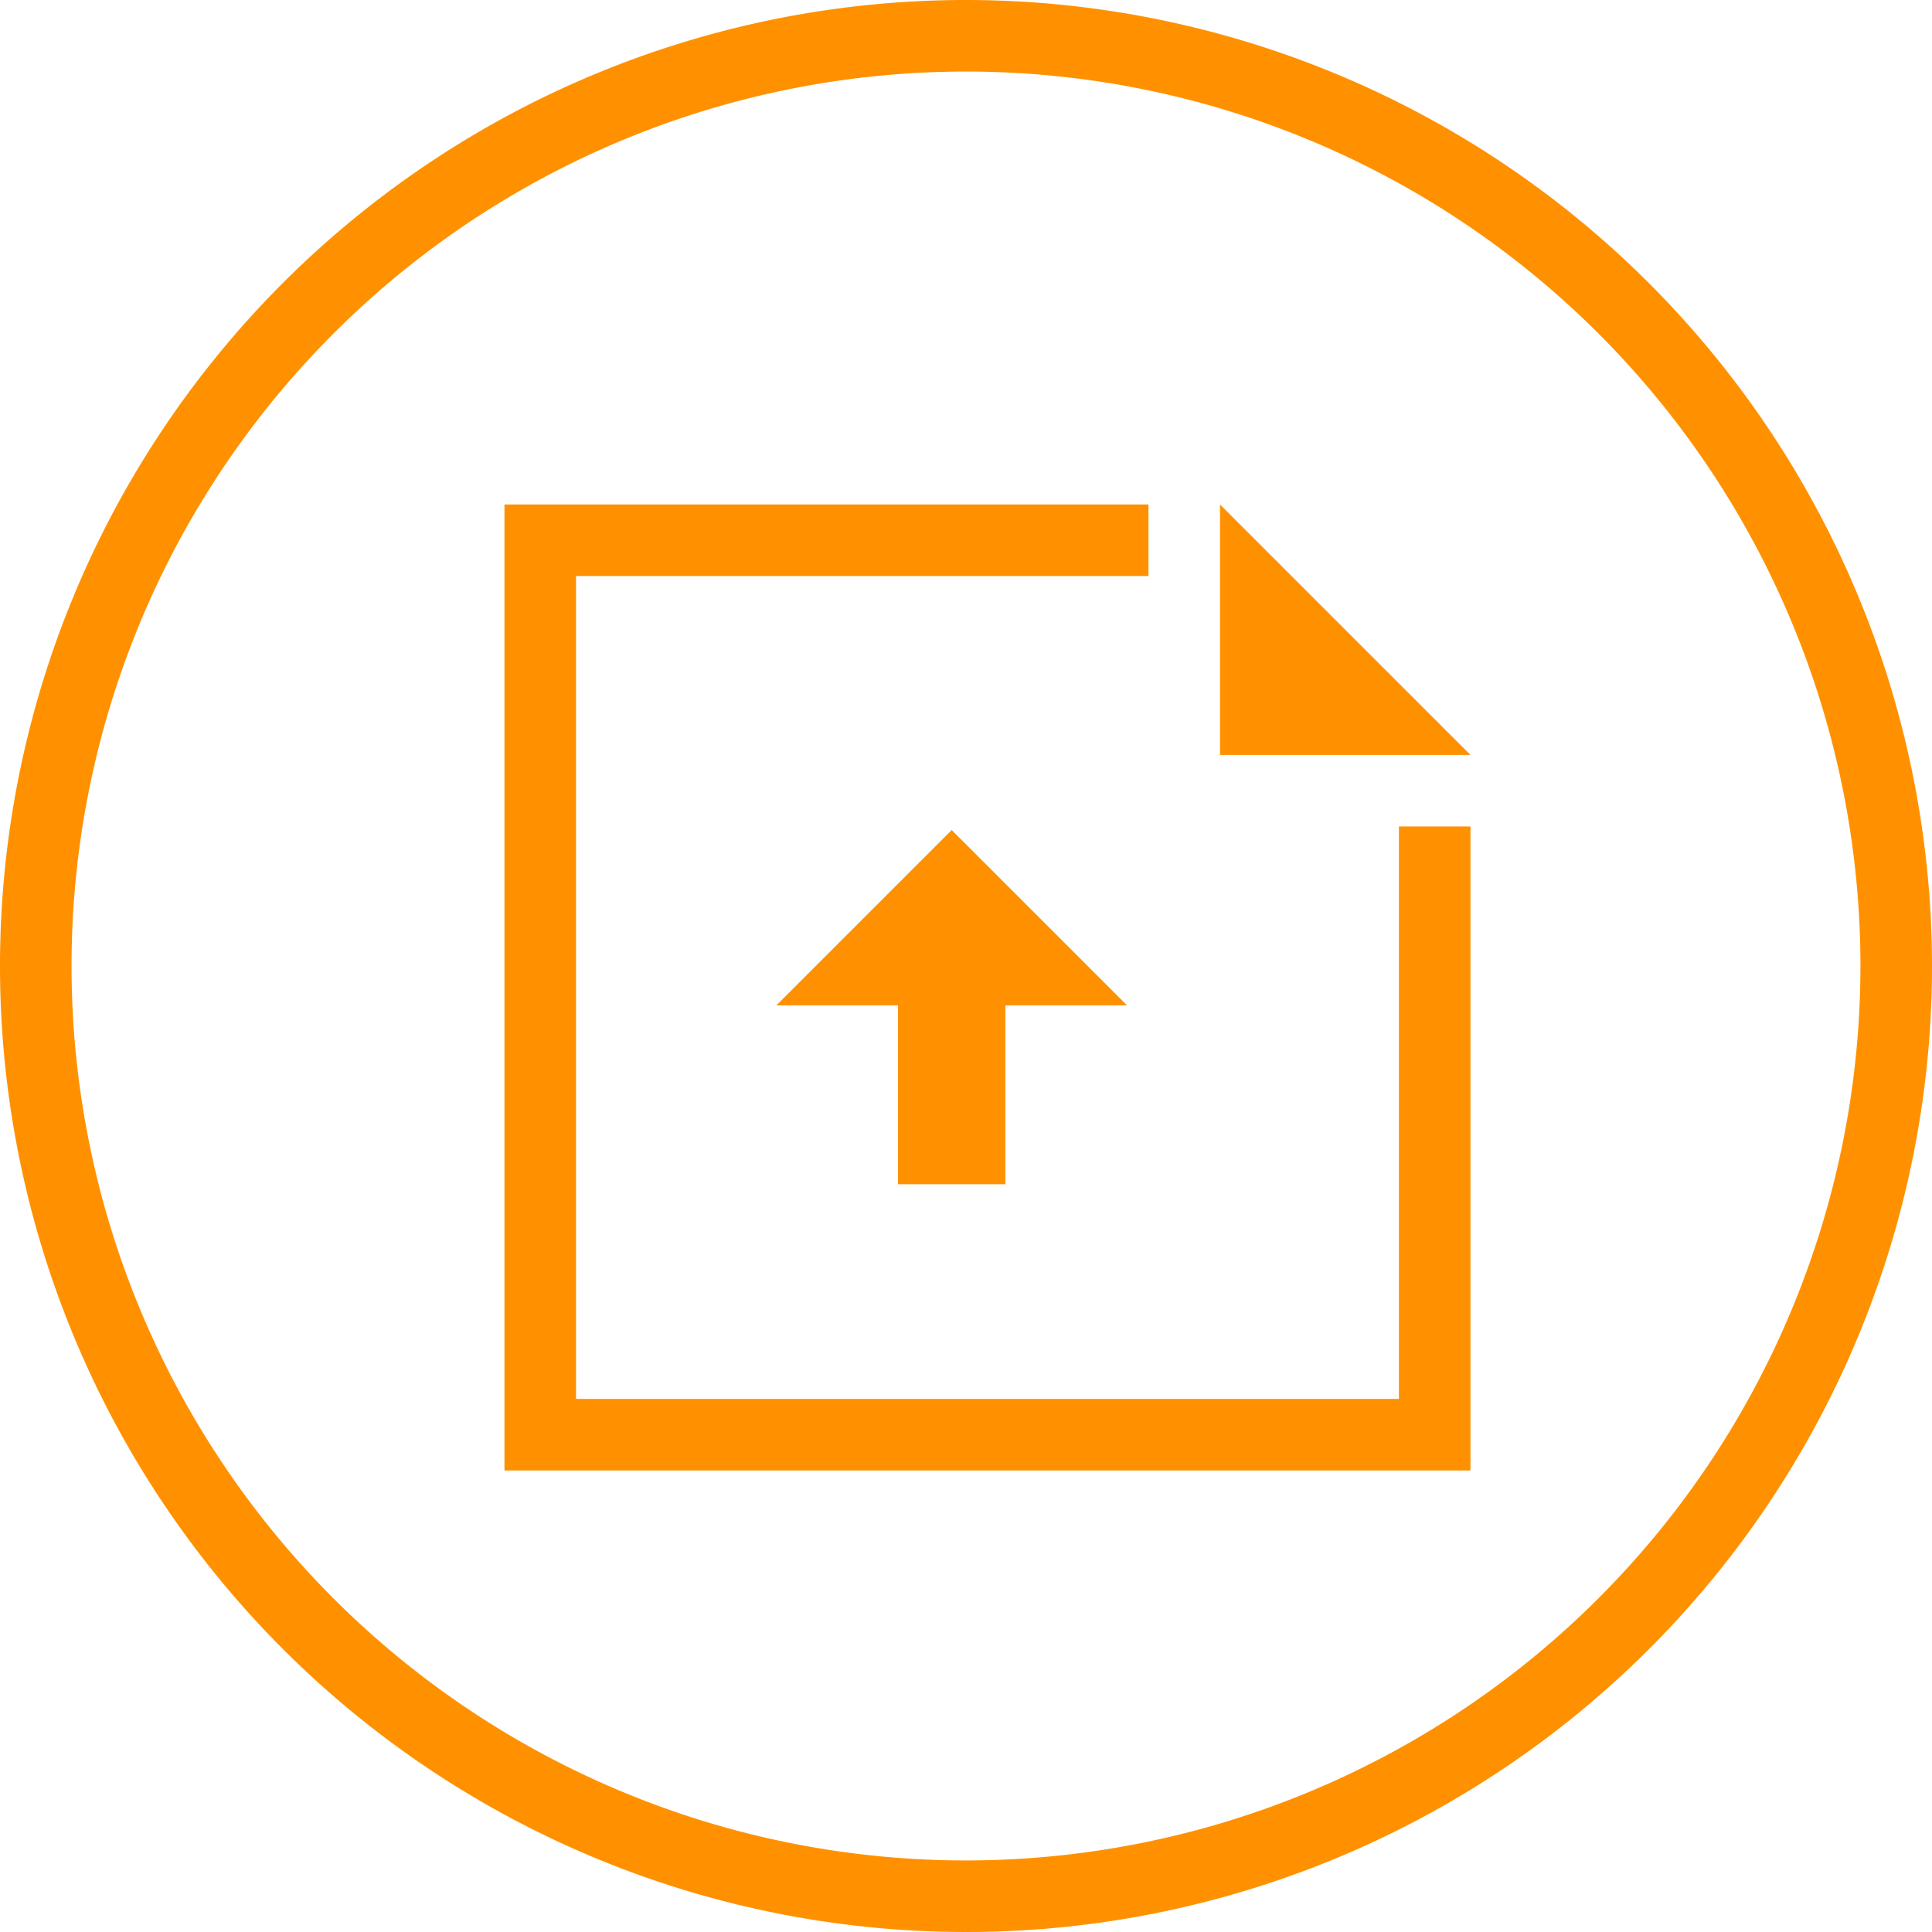
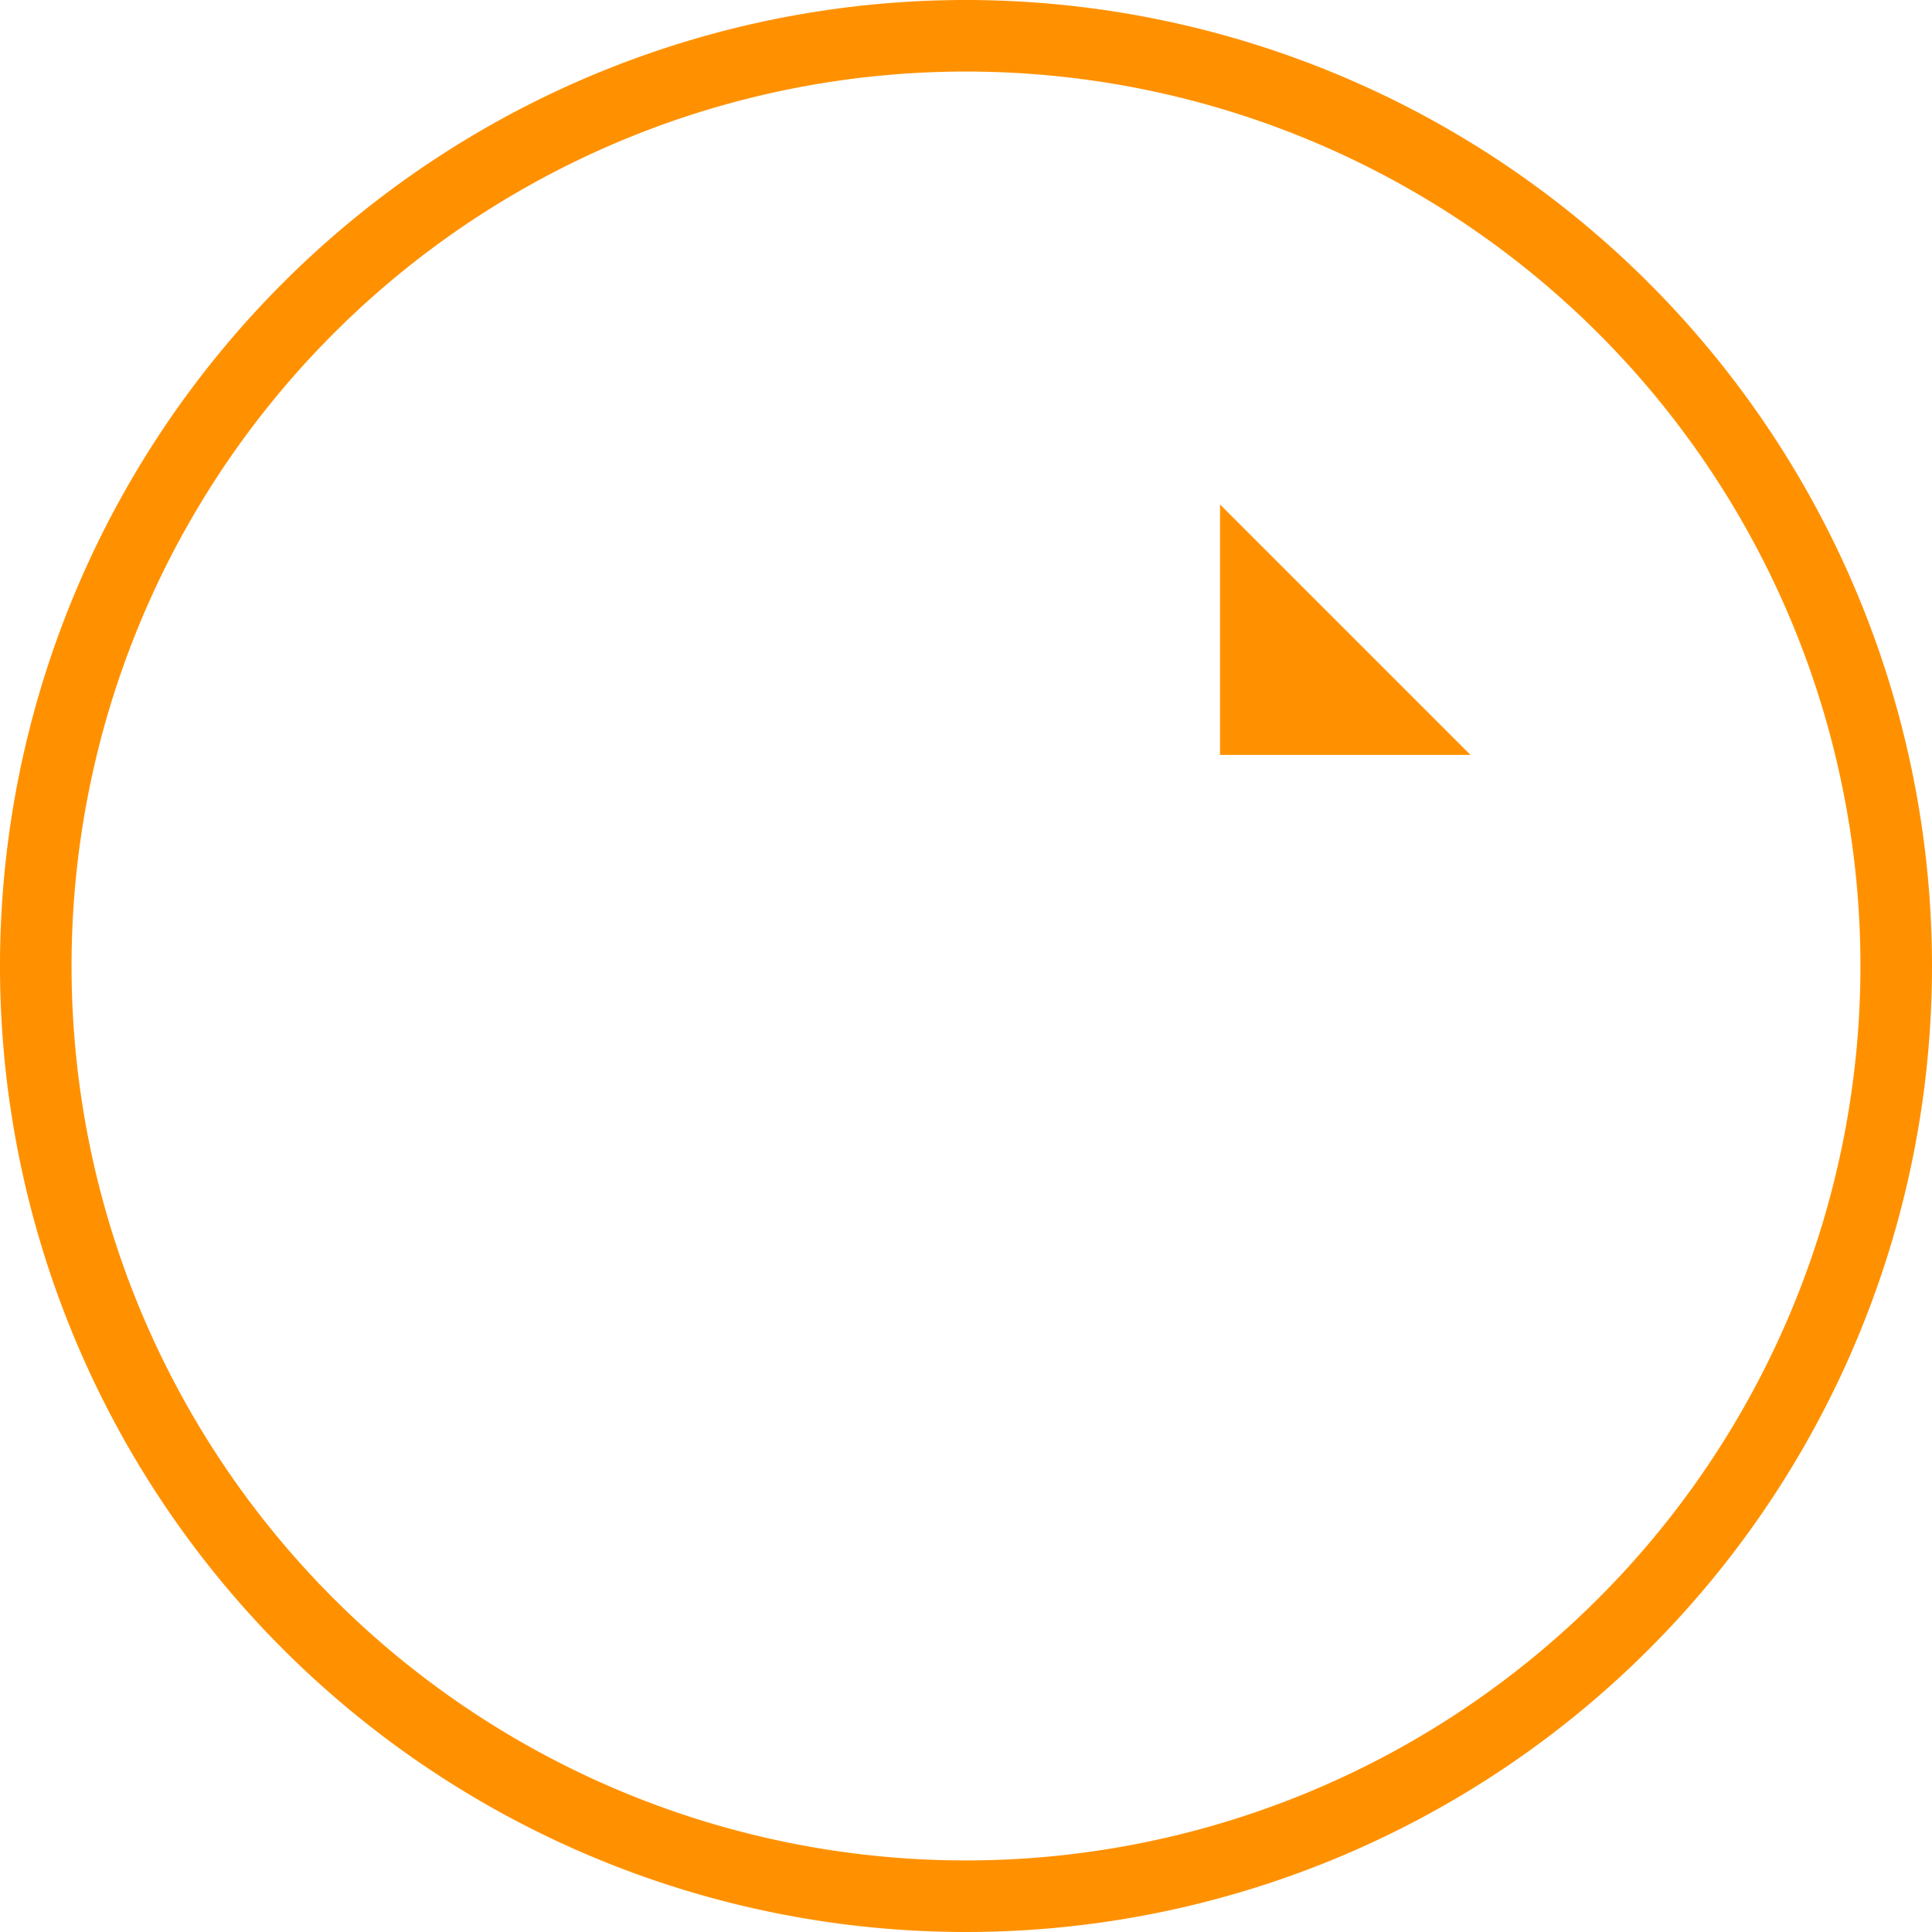
<svg xmlns="http://www.w3.org/2000/svg" width="54" height="54" viewBox="0 0 54 54">
  <g id="mobile-doc-upload-icon" transform="translate(0.1 0.1)">
    <g id="Group_1" data-name="Group 1">
      <path id="Path_4" data-name="Path 4" d="M26.9-.1a27,27,0,1,0,27,27A27.015,27.015,0,0,0,26.9-.1Zm0,52a25,25,0,1,1,25-25A25.009,25.009,0,0,1,26.9,51.9Z" fill="#ff9100" />
    </g>
    <g id="Group_2" data-name="Group 2">
-       <path id="Path_5" data-name="Path 5" d="M39,39H16V16H32V14H14V41H41V23H39Z" fill="#ff9100" />
      <path id="Path_6" data-name="Path 6" d="M34,14v7h7Z" fill="#ff9100" />
-       <path id="Path_7" data-name="Path 7" d="M28,33V28h3.4l-4.9-4.9L21.6,28H25v5Z" fill="#ff9100" />
    </g>
  </g>
</svg>